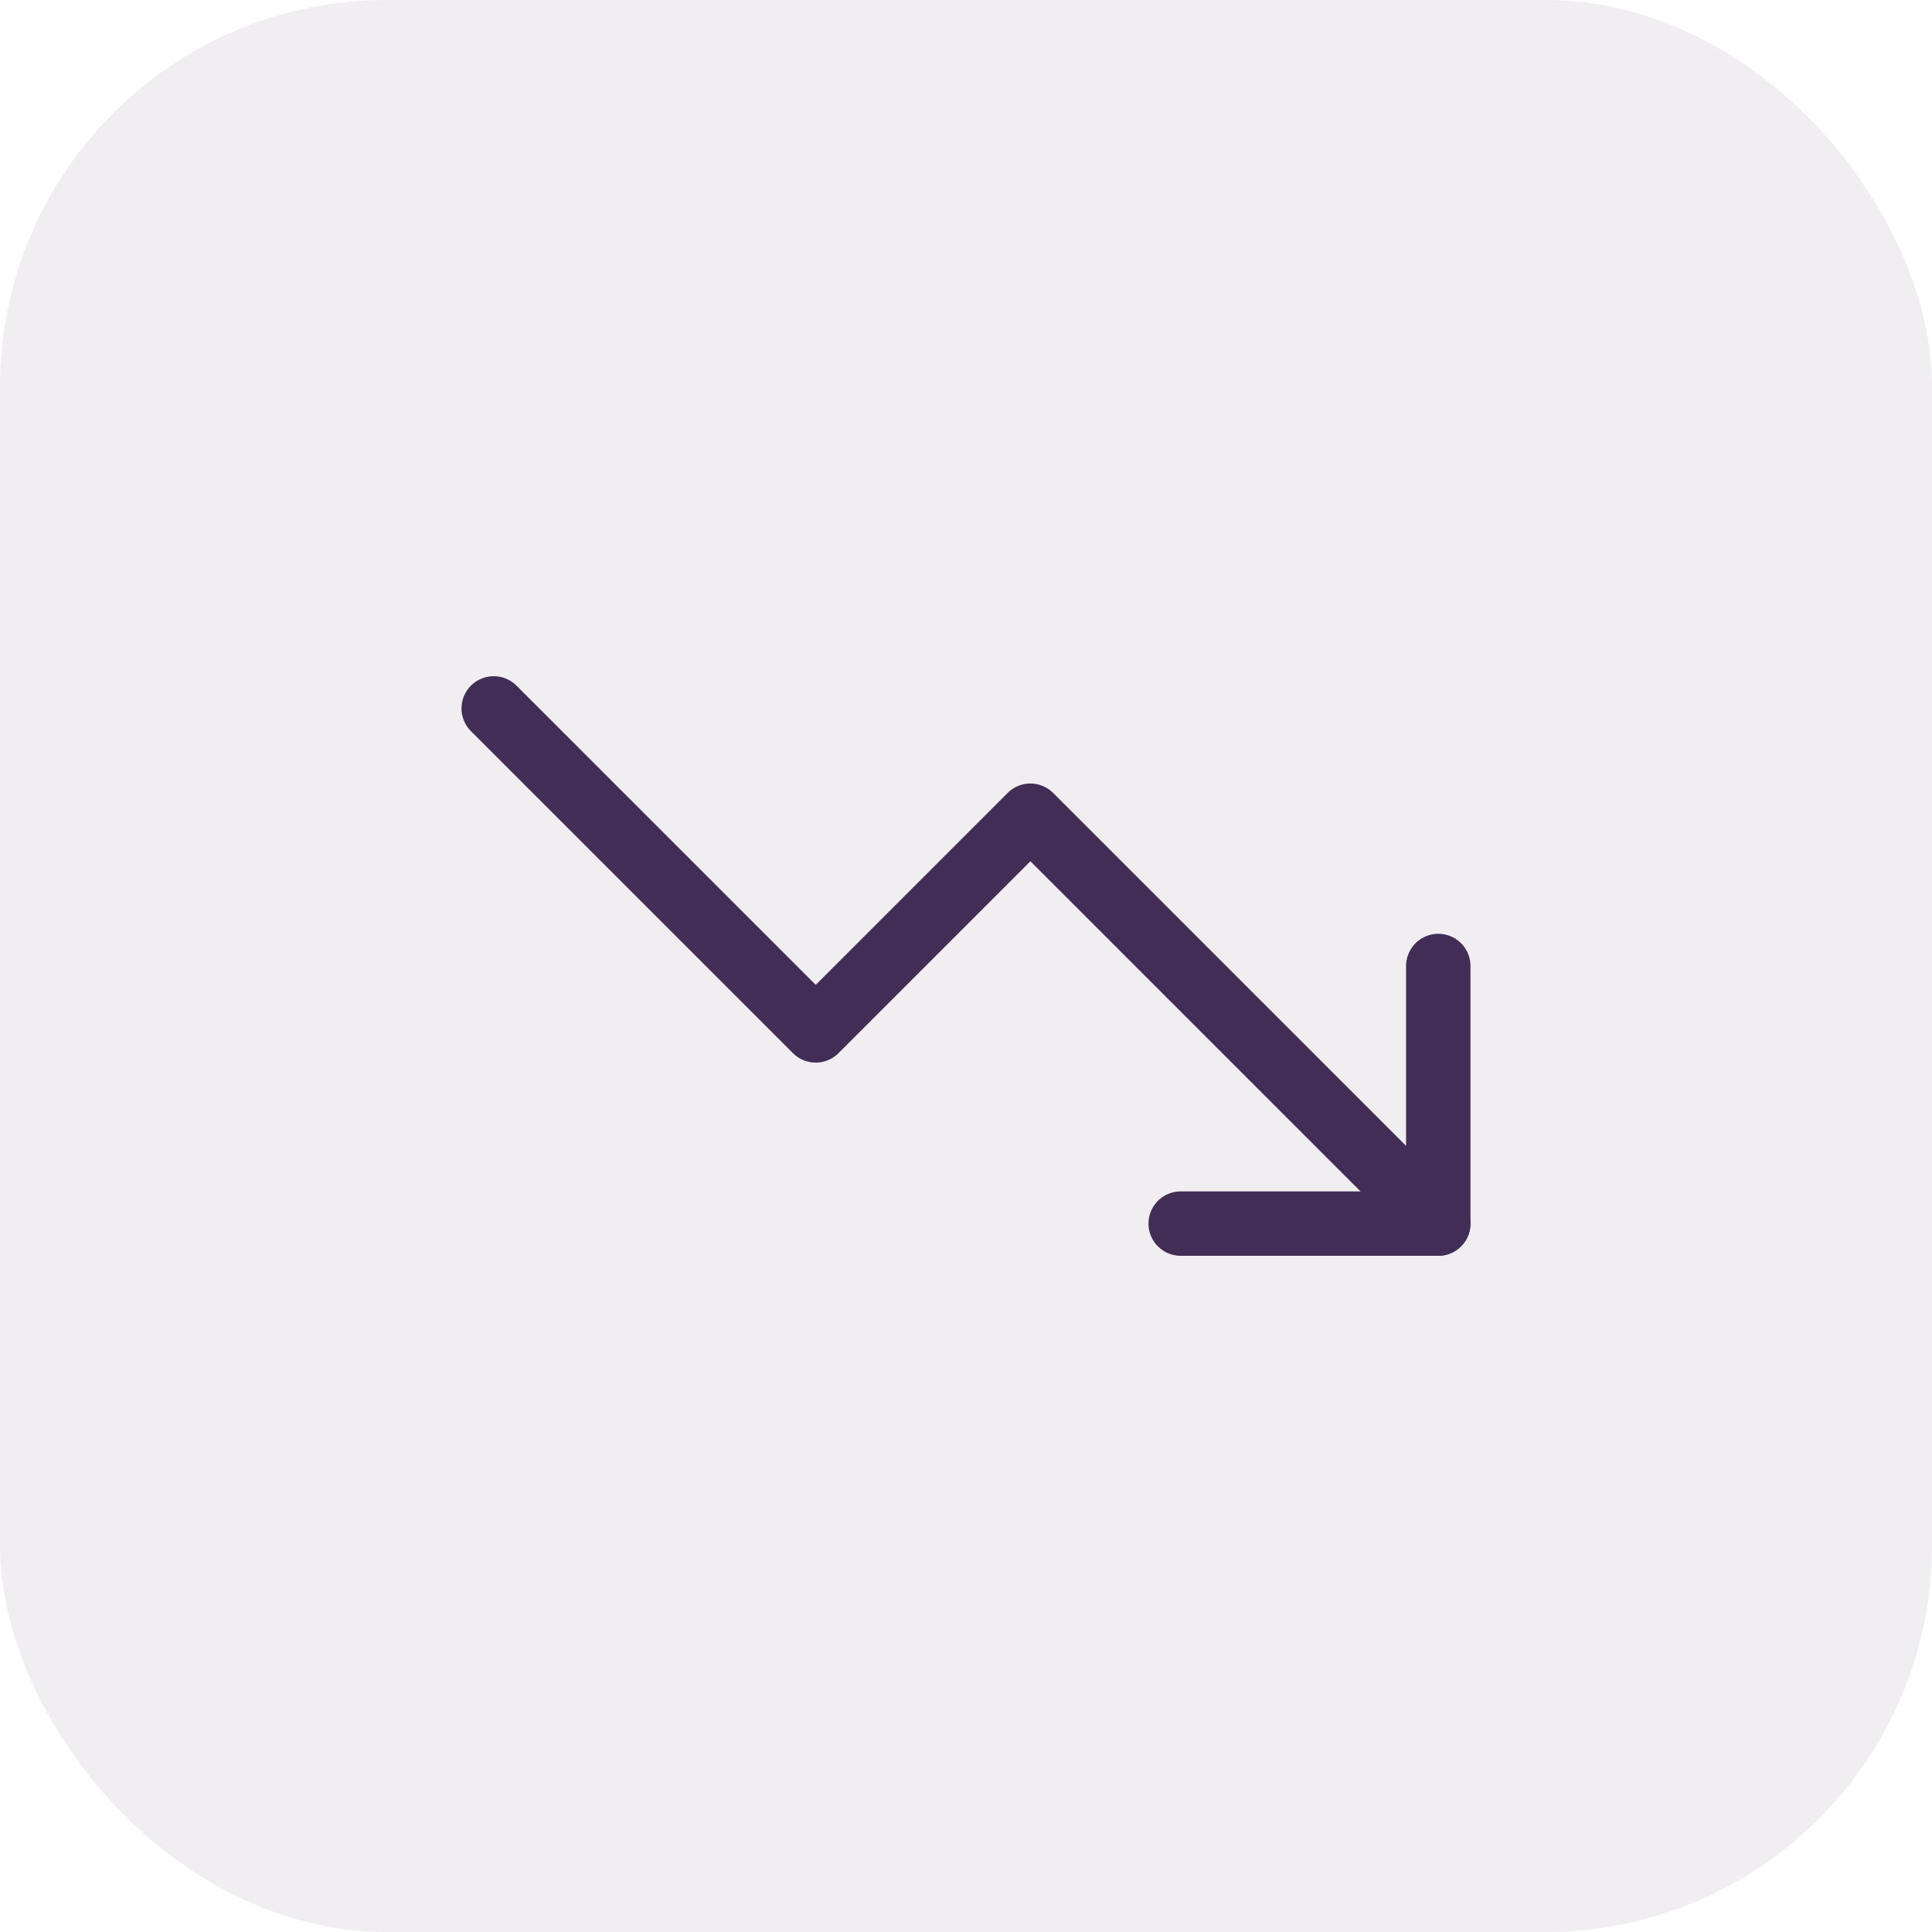
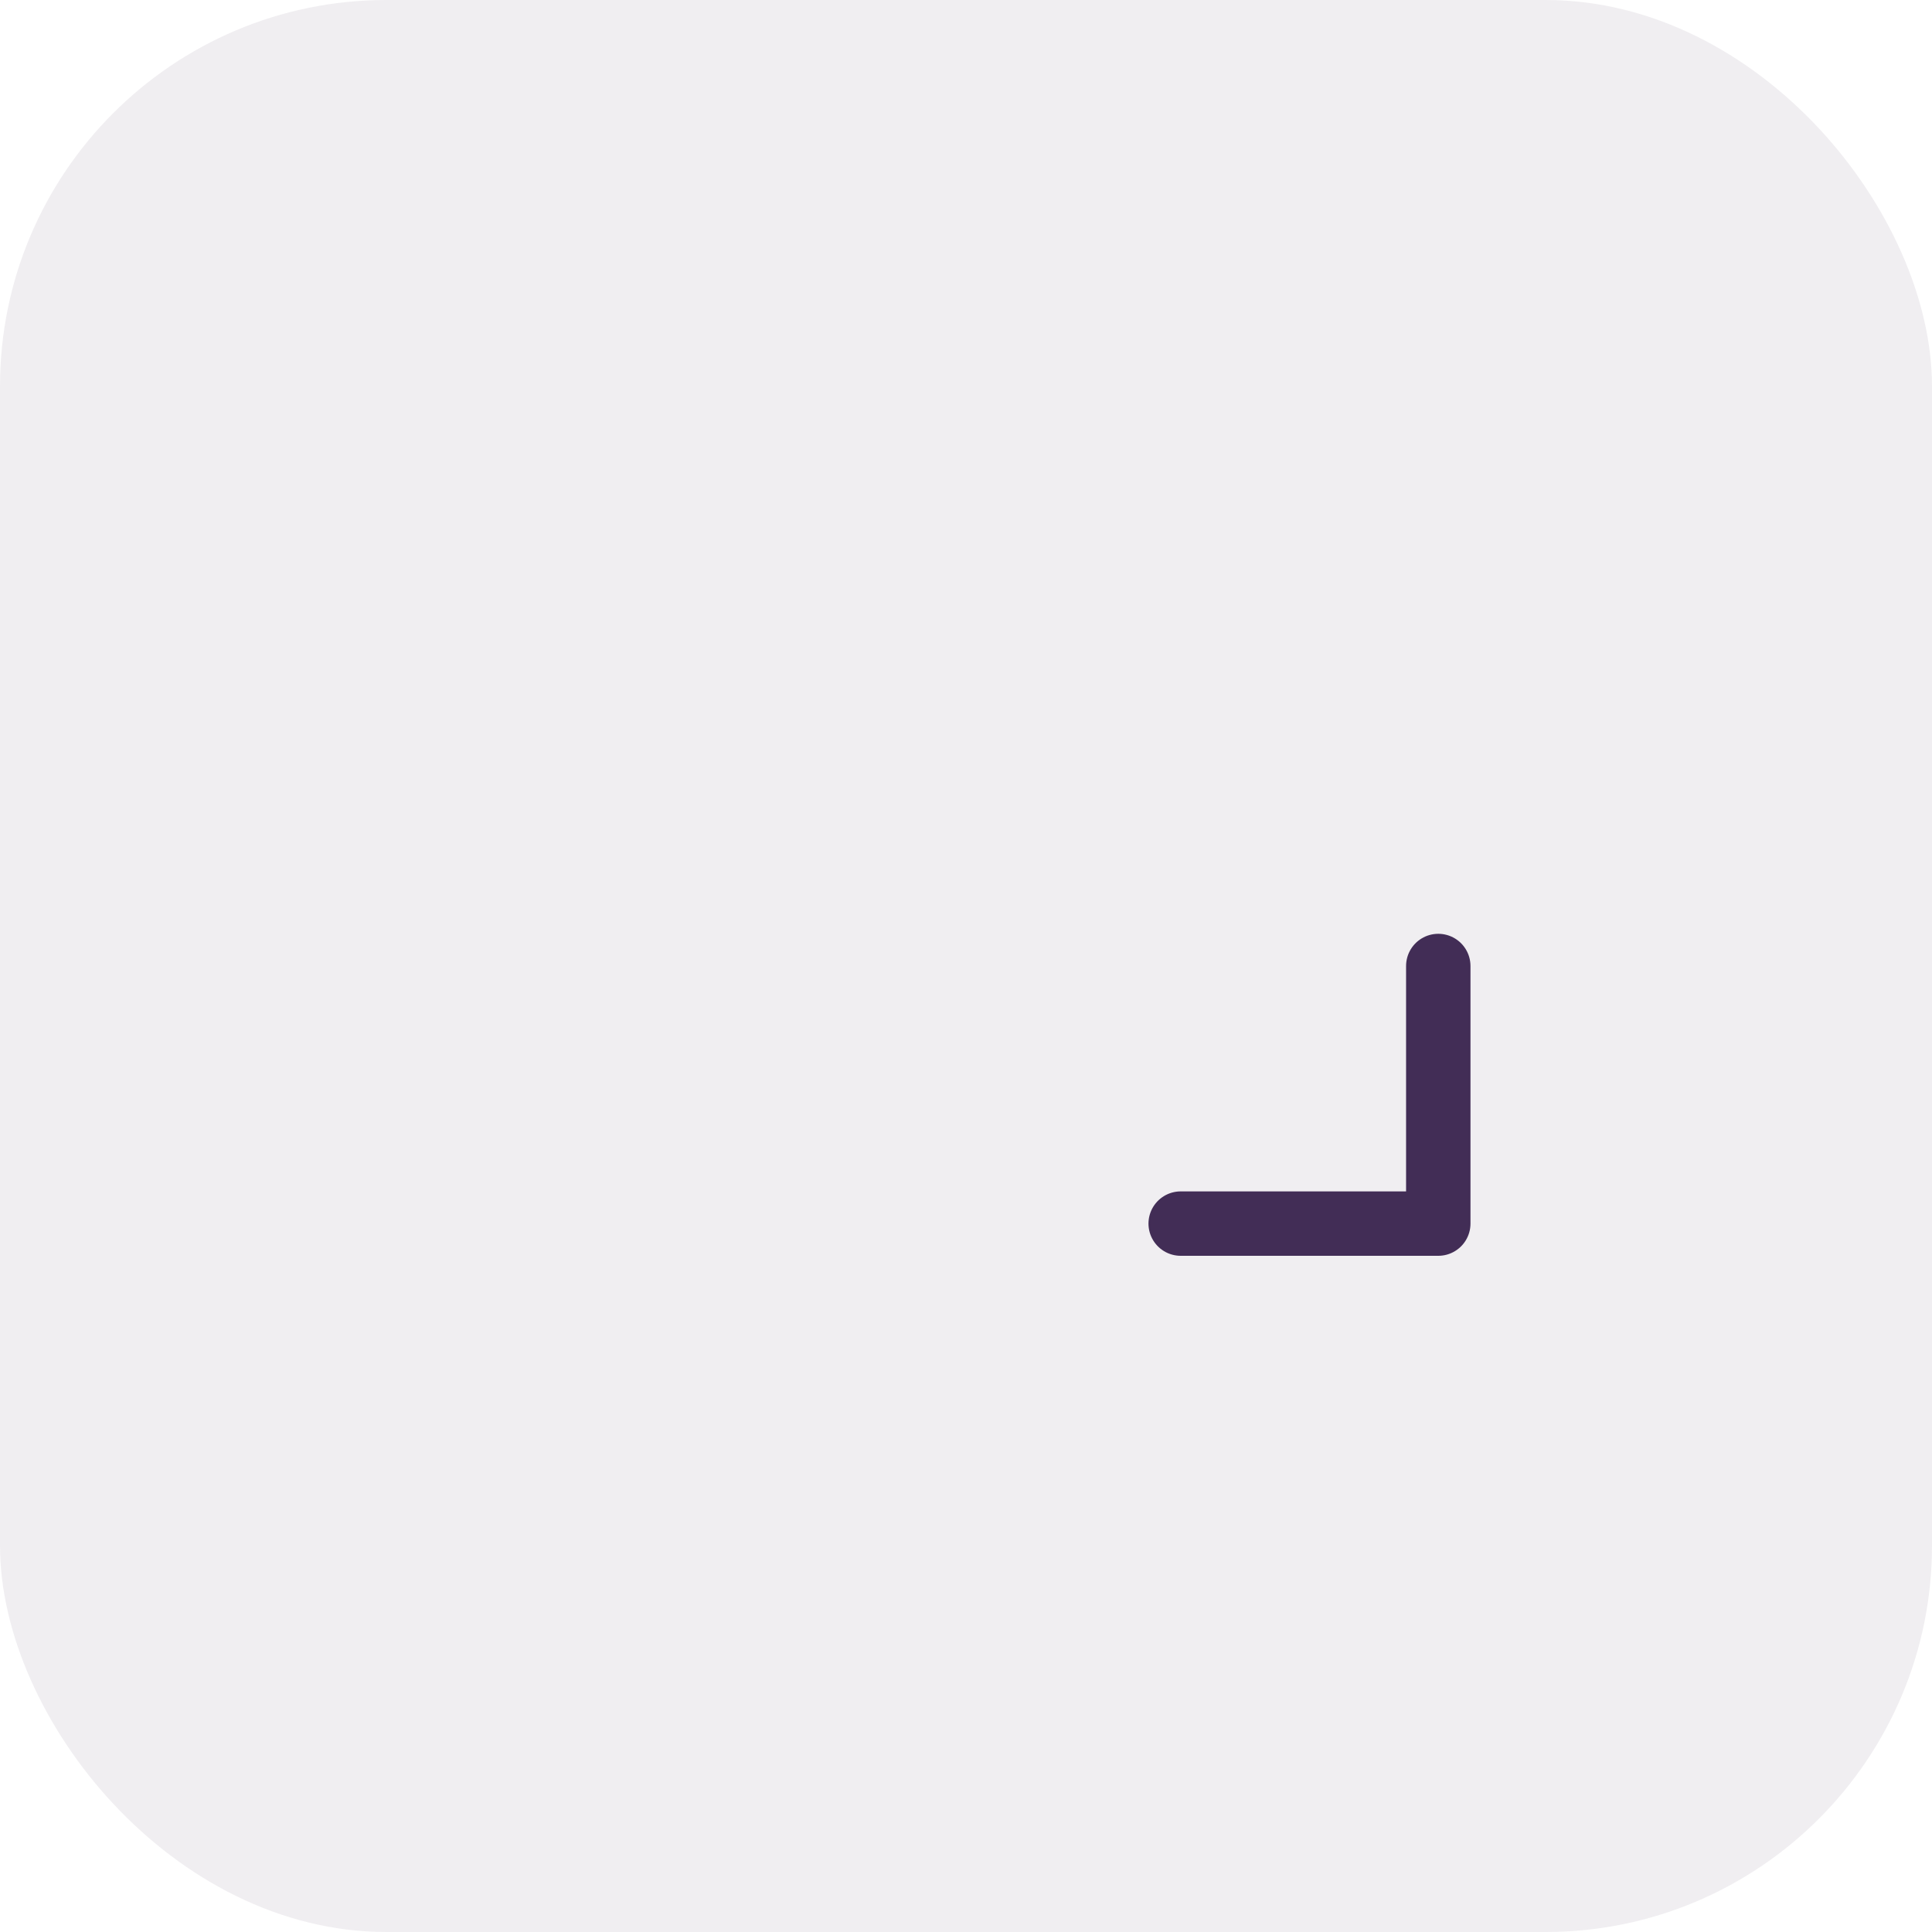
<svg xmlns="http://www.w3.org/2000/svg" width="60" height="60" viewBox="0 0 60 60" fill="none">
  <rect width="60" height="60" rx="12" fill="#422D56" fill-opacity="0.08" />
-   <path d="M44.666 38L32 25.333L25.333 32L15.333 22" stroke="#422D56" stroke-width="2" stroke-linecap="round" stroke-linejoin="round" />
  <path d="M36.667 38H44.667V30" stroke="#422D56" stroke-width="2" stroke-linecap="round" stroke-linejoin="round" />
</svg>